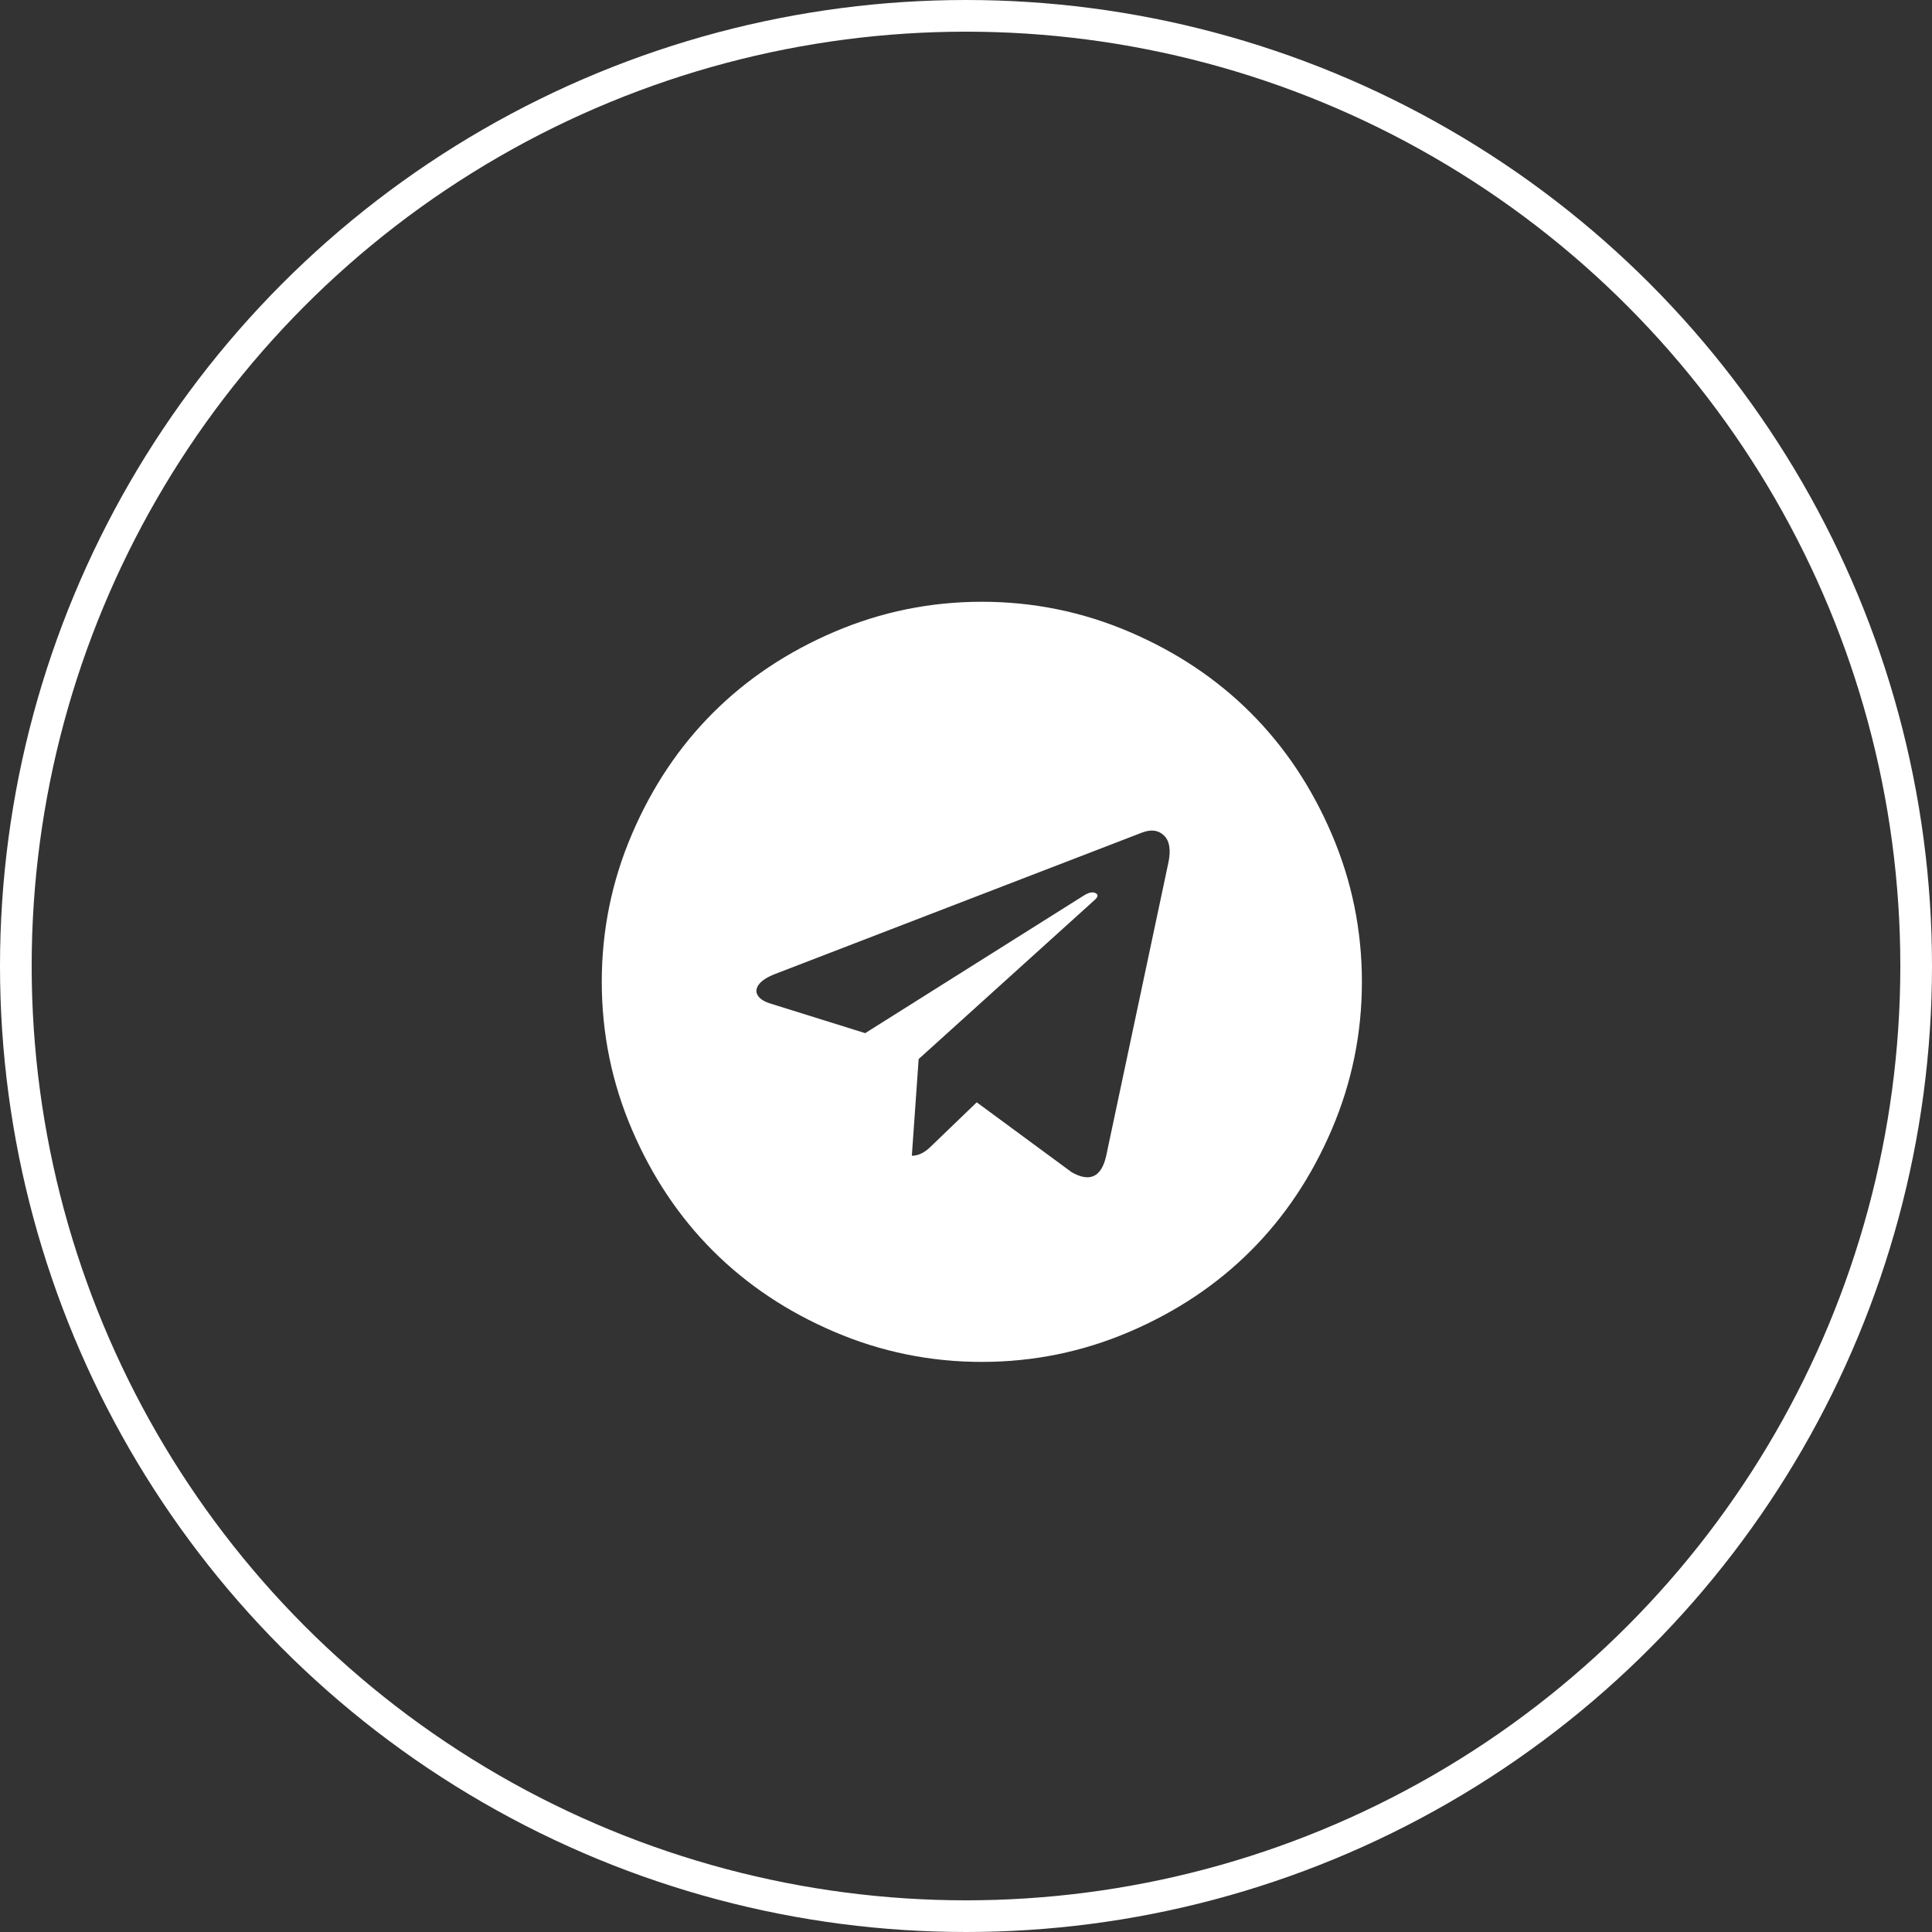
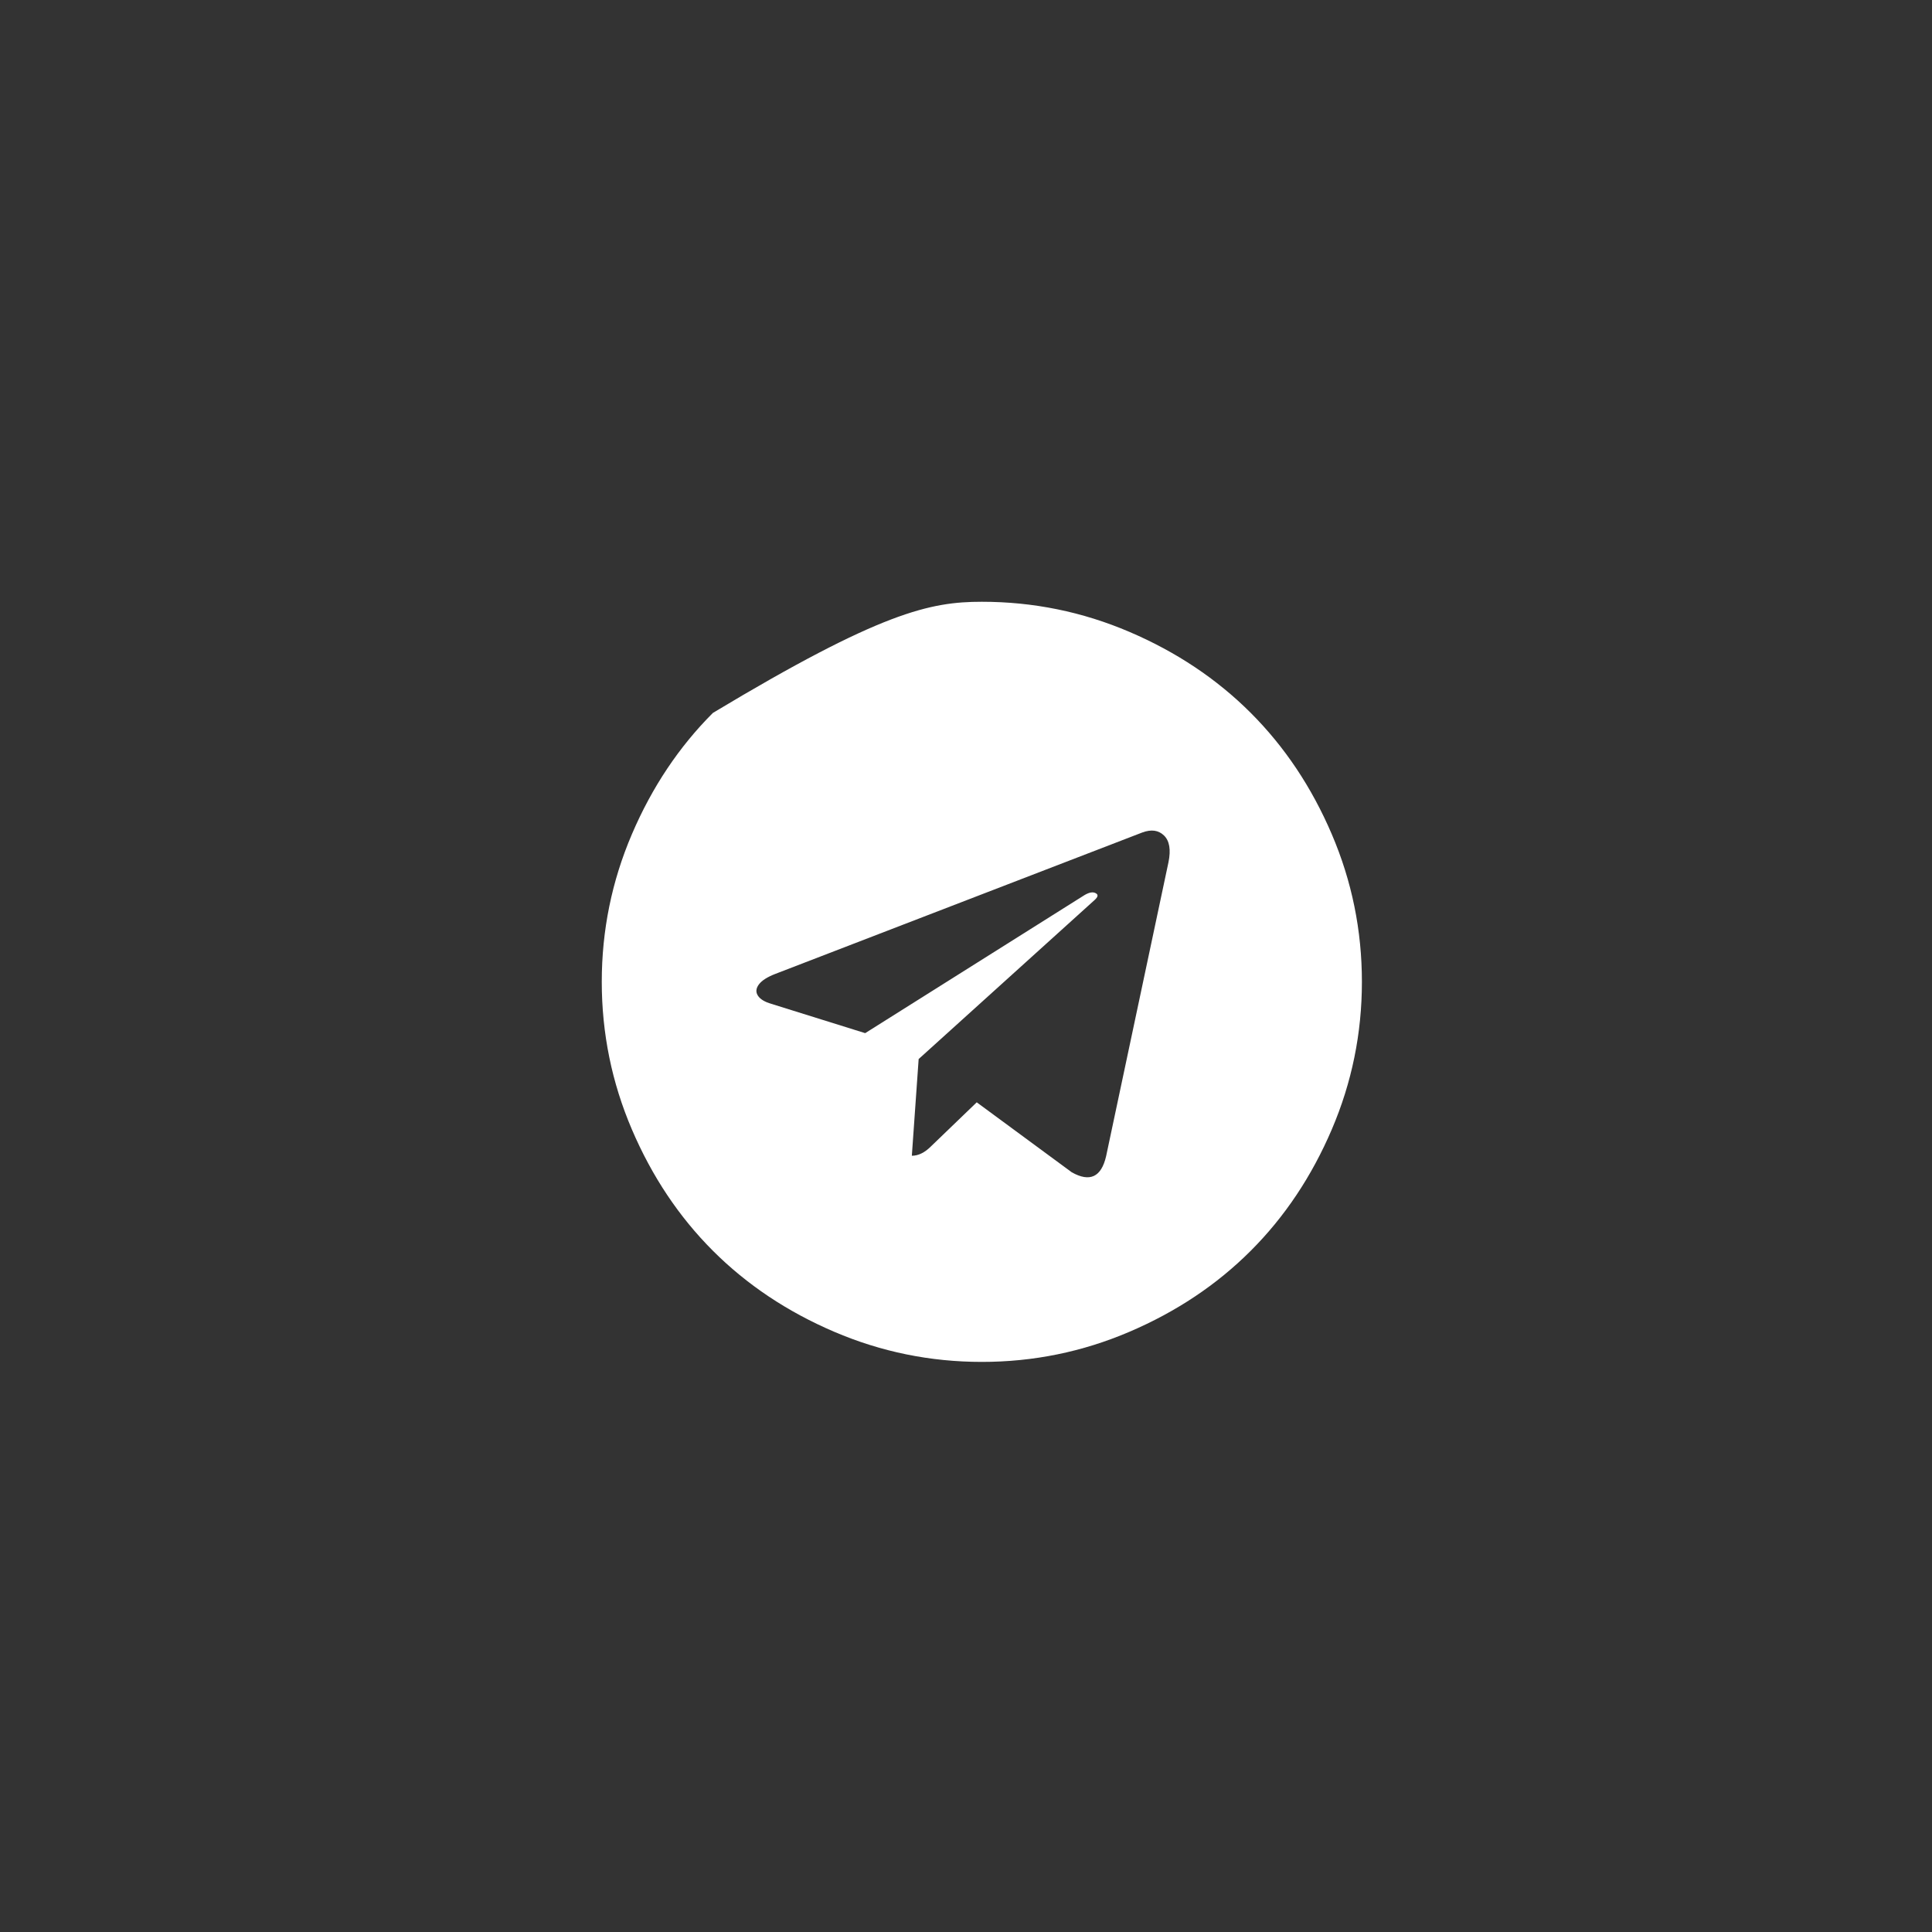
<svg xmlns="http://www.w3.org/2000/svg" width="61" height="61" viewBox="0 0 61 61" fill="none">
  <rect x="0" y="0" width="61" height="61" fill="#333333" stroke="none" />
-   <circle cx="30.5" cy="30.5" r="30" stroke="white" />
-   <path d="M34.924 36.505L36.893 27.223C36.973 26.83 36.926 26.549 36.752 26.38C36.578 26.21 36.348 26.179 36.062 26.286L24.491 30.745C24.232 30.844 24.056 30.955 23.962 31.08C23.868 31.205 23.857 31.324 23.929 31.435C24 31.547 24.143 31.634 24.357 31.696L27.317 32.62L34.188 28.295C34.375 28.17 34.518 28.143 34.616 28.214C34.679 28.259 34.661 28.326 34.562 28.415L29.005 33.438L28.79 36.491C28.995 36.491 29.196 36.393 29.393 36.196L30.839 34.804L33.839 37.013C34.411 37.335 34.772 37.165 34.924 36.505ZM43 31C43 32.625 42.683 34.179 42.049 35.661C41.415 37.143 40.562 38.42 39.491 39.491C38.42 40.562 37.143 41.415 35.661 42.049C34.179 42.683 32.625 43 31 43C29.375 43 27.821 42.683 26.339 42.049C24.857 41.415 23.58 40.562 22.509 39.491C21.438 38.42 20.585 37.143 19.951 35.661C19.317 34.179 19 32.625 19 31C19 29.375 19.317 27.821 19.951 26.339C20.585 24.857 21.438 23.58 22.509 22.509C23.58 21.438 24.857 20.585 26.339 19.951C27.821 19.317 29.375 19 31 19C32.625 19 34.179 19.317 35.661 19.951C37.143 20.585 38.42 21.438 39.491 22.509C40.562 23.58 41.415 24.857 42.049 26.339C42.683 27.821 43 29.375 43 31Z" fill="white" />
+   <path d="M34.924 36.505L36.893 27.223C36.973 26.83 36.926 26.549 36.752 26.38C36.578 26.21 36.348 26.179 36.062 26.286L24.491 30.745C24.232 30.844 24.056 30.955 23.962 31.08C23.868 31.205 23.857 31.324 23.929 31.435C24 31.547 24.143 31.634 24.357 31.696L27.317 32.62L34.188 28.295C34.375 28.17 34.518 28.143 34.616 28.214C34.679 28.259 34.661 28.326 34.562 28.415L29.005 33.438L28.79 36.491C28.995 36.491 29.196 36.393 29.393 36.196L30.839 34.804L33.839 37.013C34.411 37.335 34.772 37.165 34.924 36.505ZM43 31C43 32.625 42.683 34.179 42.049 35.661C41.415 37.143 40.562 38.42 39.491 39.491C38.42 40.562 37.143 41.415 35.661 42.049C34.179 42.683 32.625 43 31 43C29.375 43 27.821 42.683 26.339 42.049C24.857 41.415 23.58 40.562 22.509 39.491C21.438 38.42 20.585 37.143 19.951 35.661C19.317 34.179 19 32.625 19 31C19 29.375 19.317 27.821 19.951 26.339C20.585 24.857 21.438 23.58 22.509 22.509C27.821 19.317 29.375 19 31 19C32.625 19 34.179 19.317 35.661 19.951C37.143 20.585 38.42 21.438 39.491 22.509C40.562 23.58 41.415 24.857 42.049 26.339C42.683 27.821 43 29.375 43 31Z" fill="white" />
</svg>